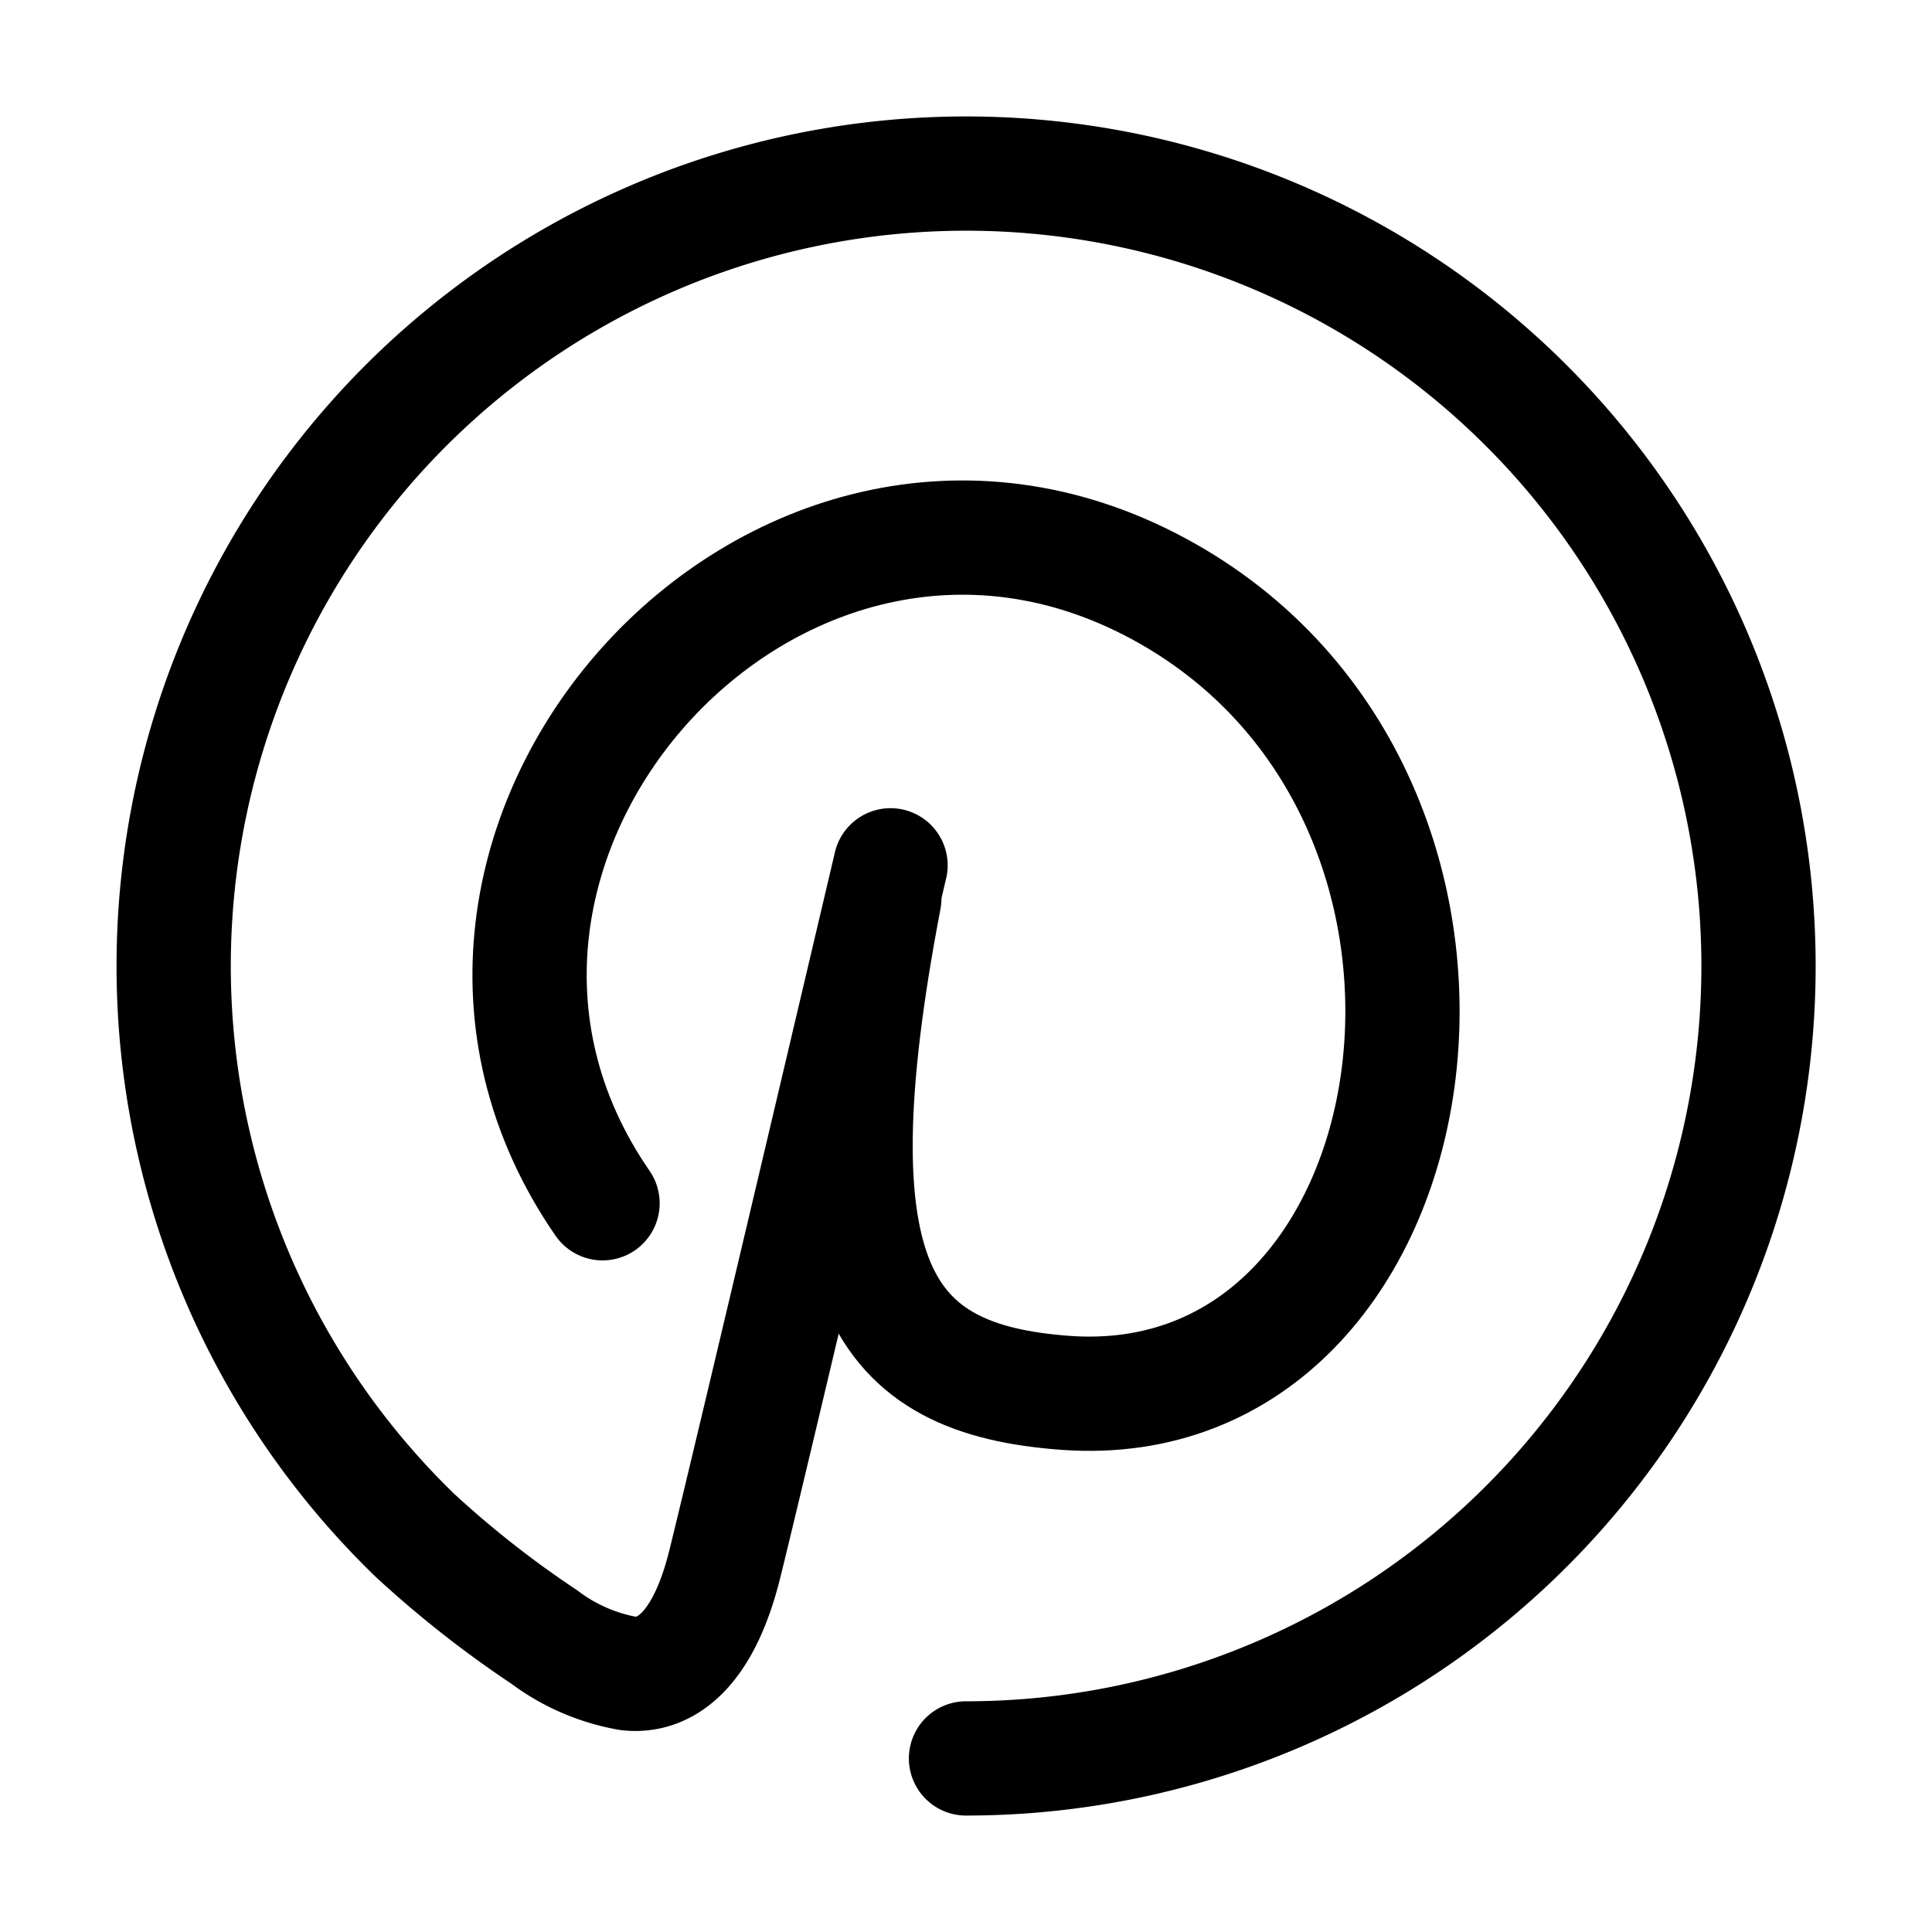
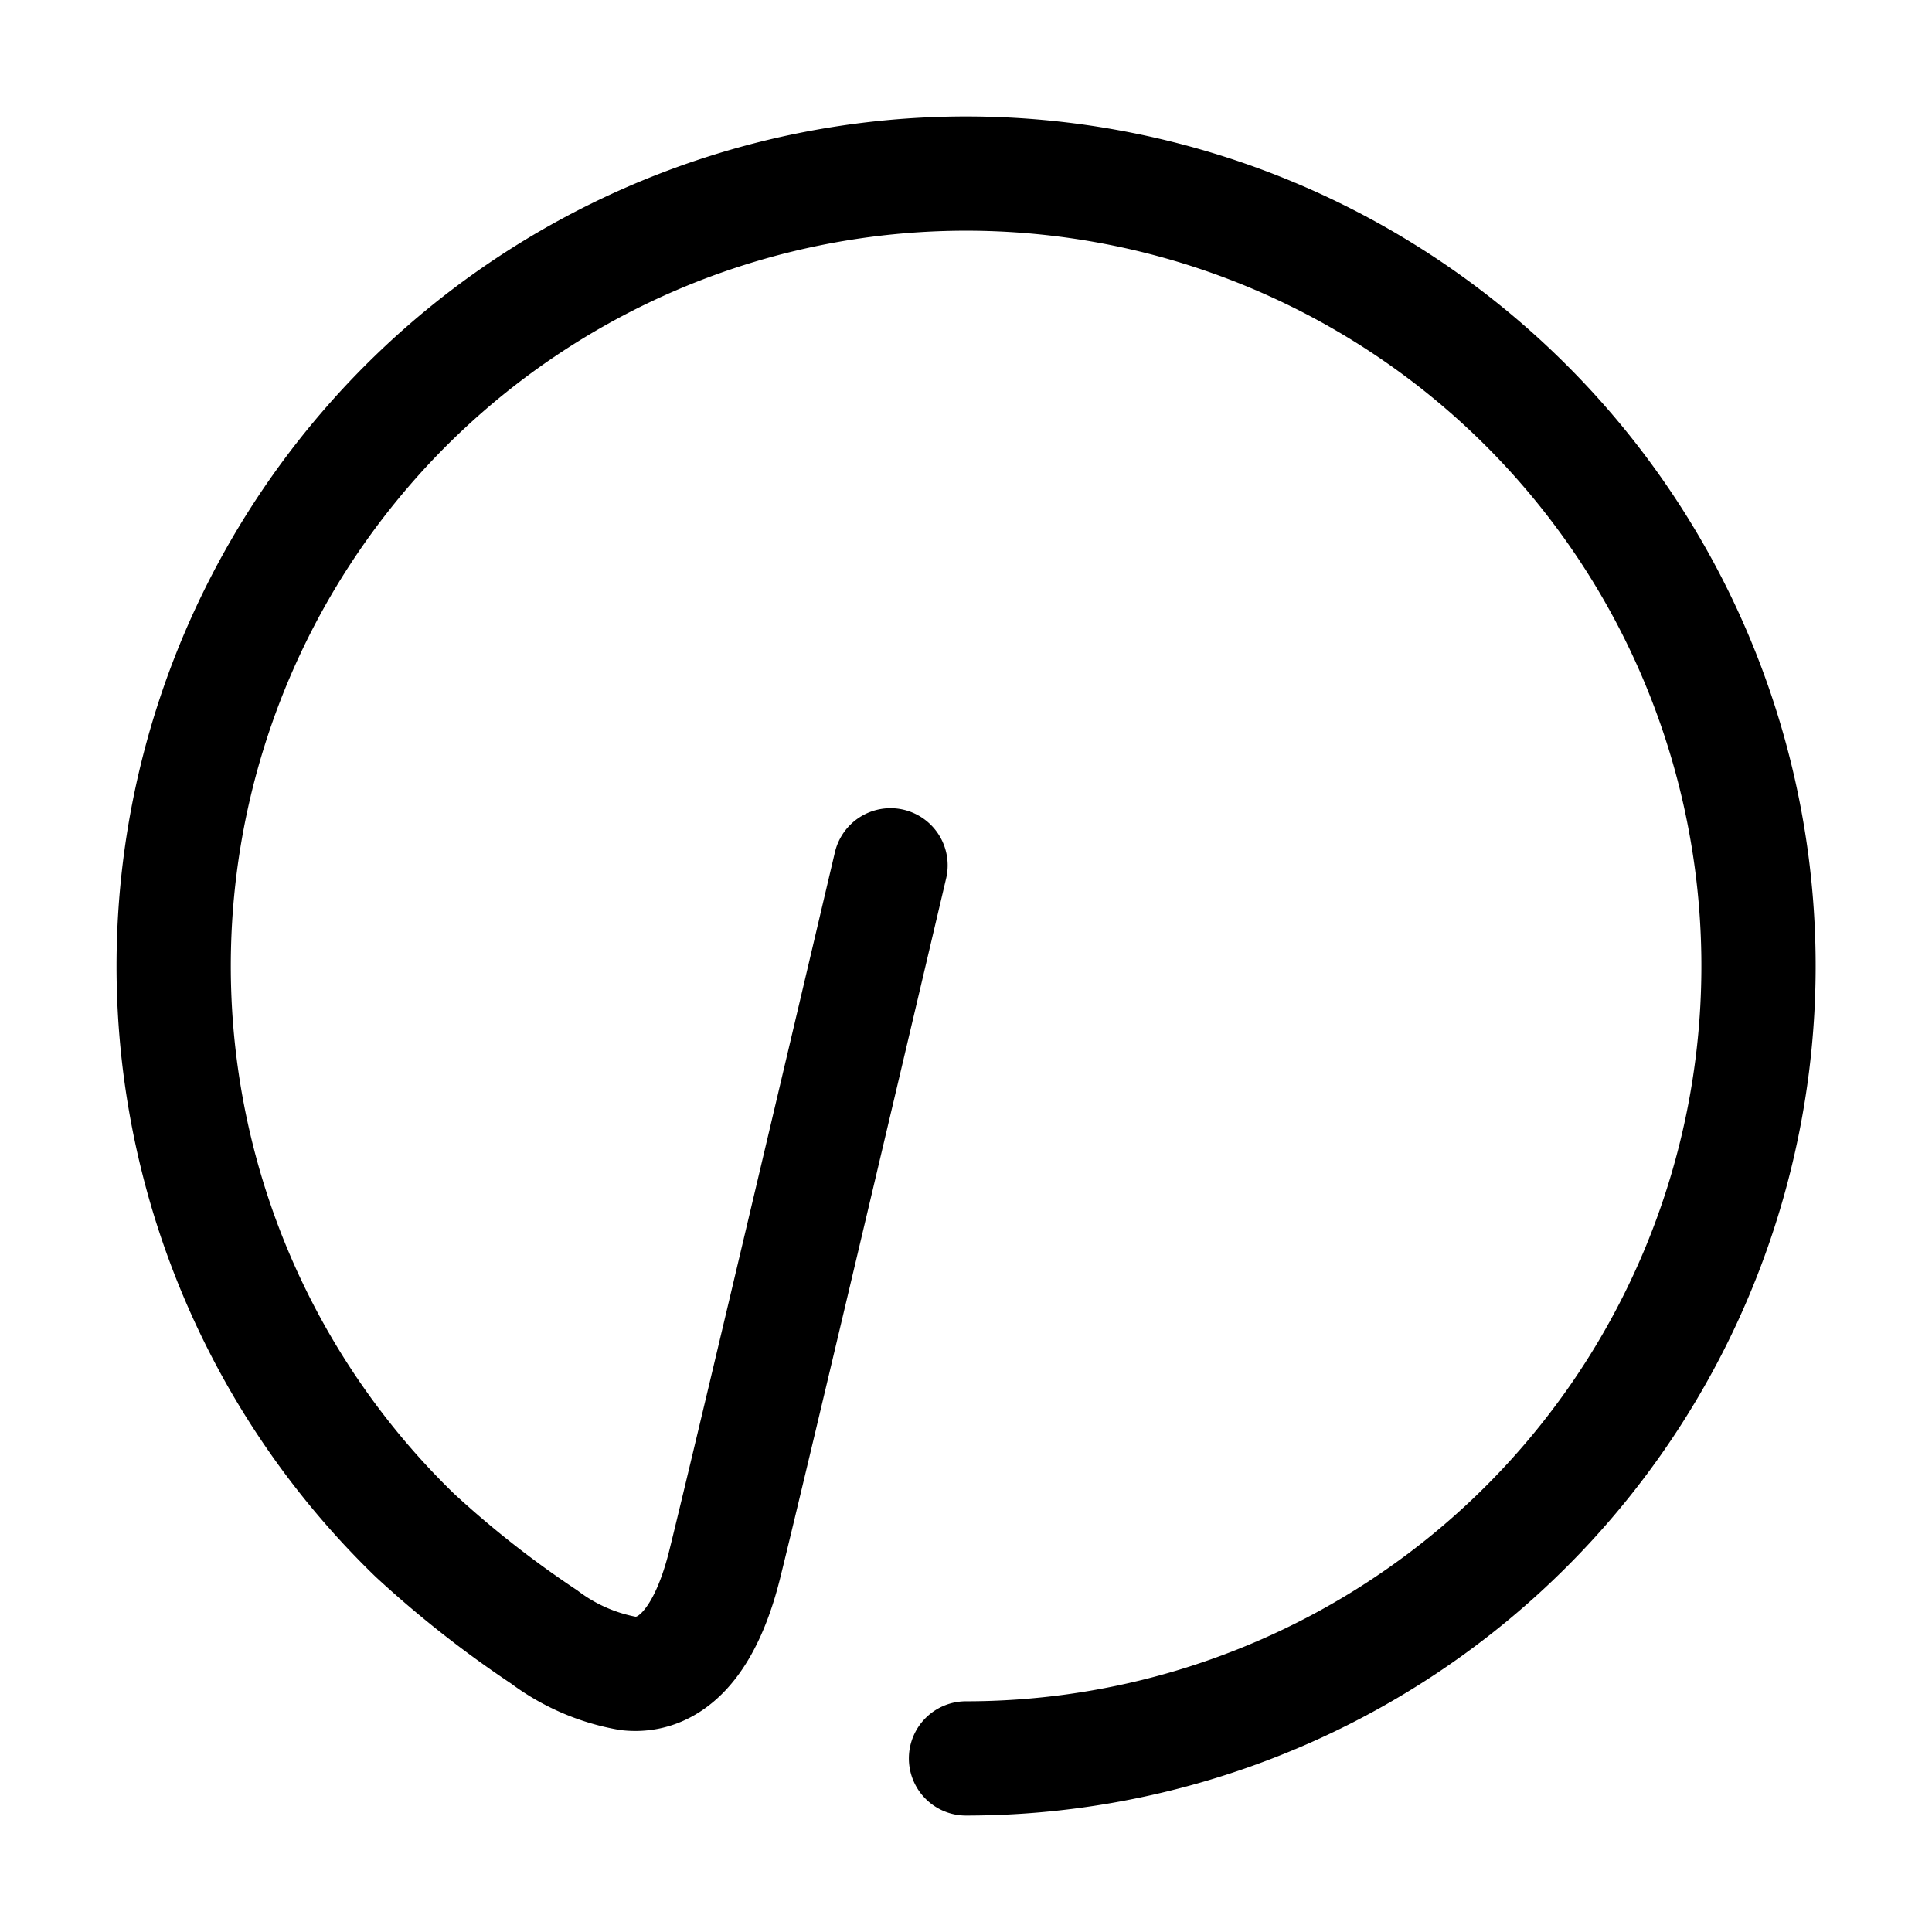
<svg xmlns="http://www.w3.org/2000/svg" viewBox="0 0 128 128" ocusable="false" data-icon="user" fill="currentColor" aria-hidden="true">
-   <path fill="none" stroke="currentColor" stroke-linecap="round" stroke-miterlimit="10" stroke-width="7.57" d="M39.92,79.72C23.74,56.29,51.27,25.26,76.75,39s18.89,55.1-6.16,53.28c-12.16-.89-16.9-7.16-12-32.76" />
  <path fill="none" stroke="currentColor" stroke-linecap="round" stroke-miterlimit="10" stroke-width="7.57" d="M59,57.33S49.67,97,48,103.7c-1.35,5.38-3.74,7.46-6.38,7.17a13,13,0,0,1-5.57-2.42,69.21,69.21,0,0,1-8.56-6.73A52.5,52.5,0,1,1,64,116.5" />
</svg>